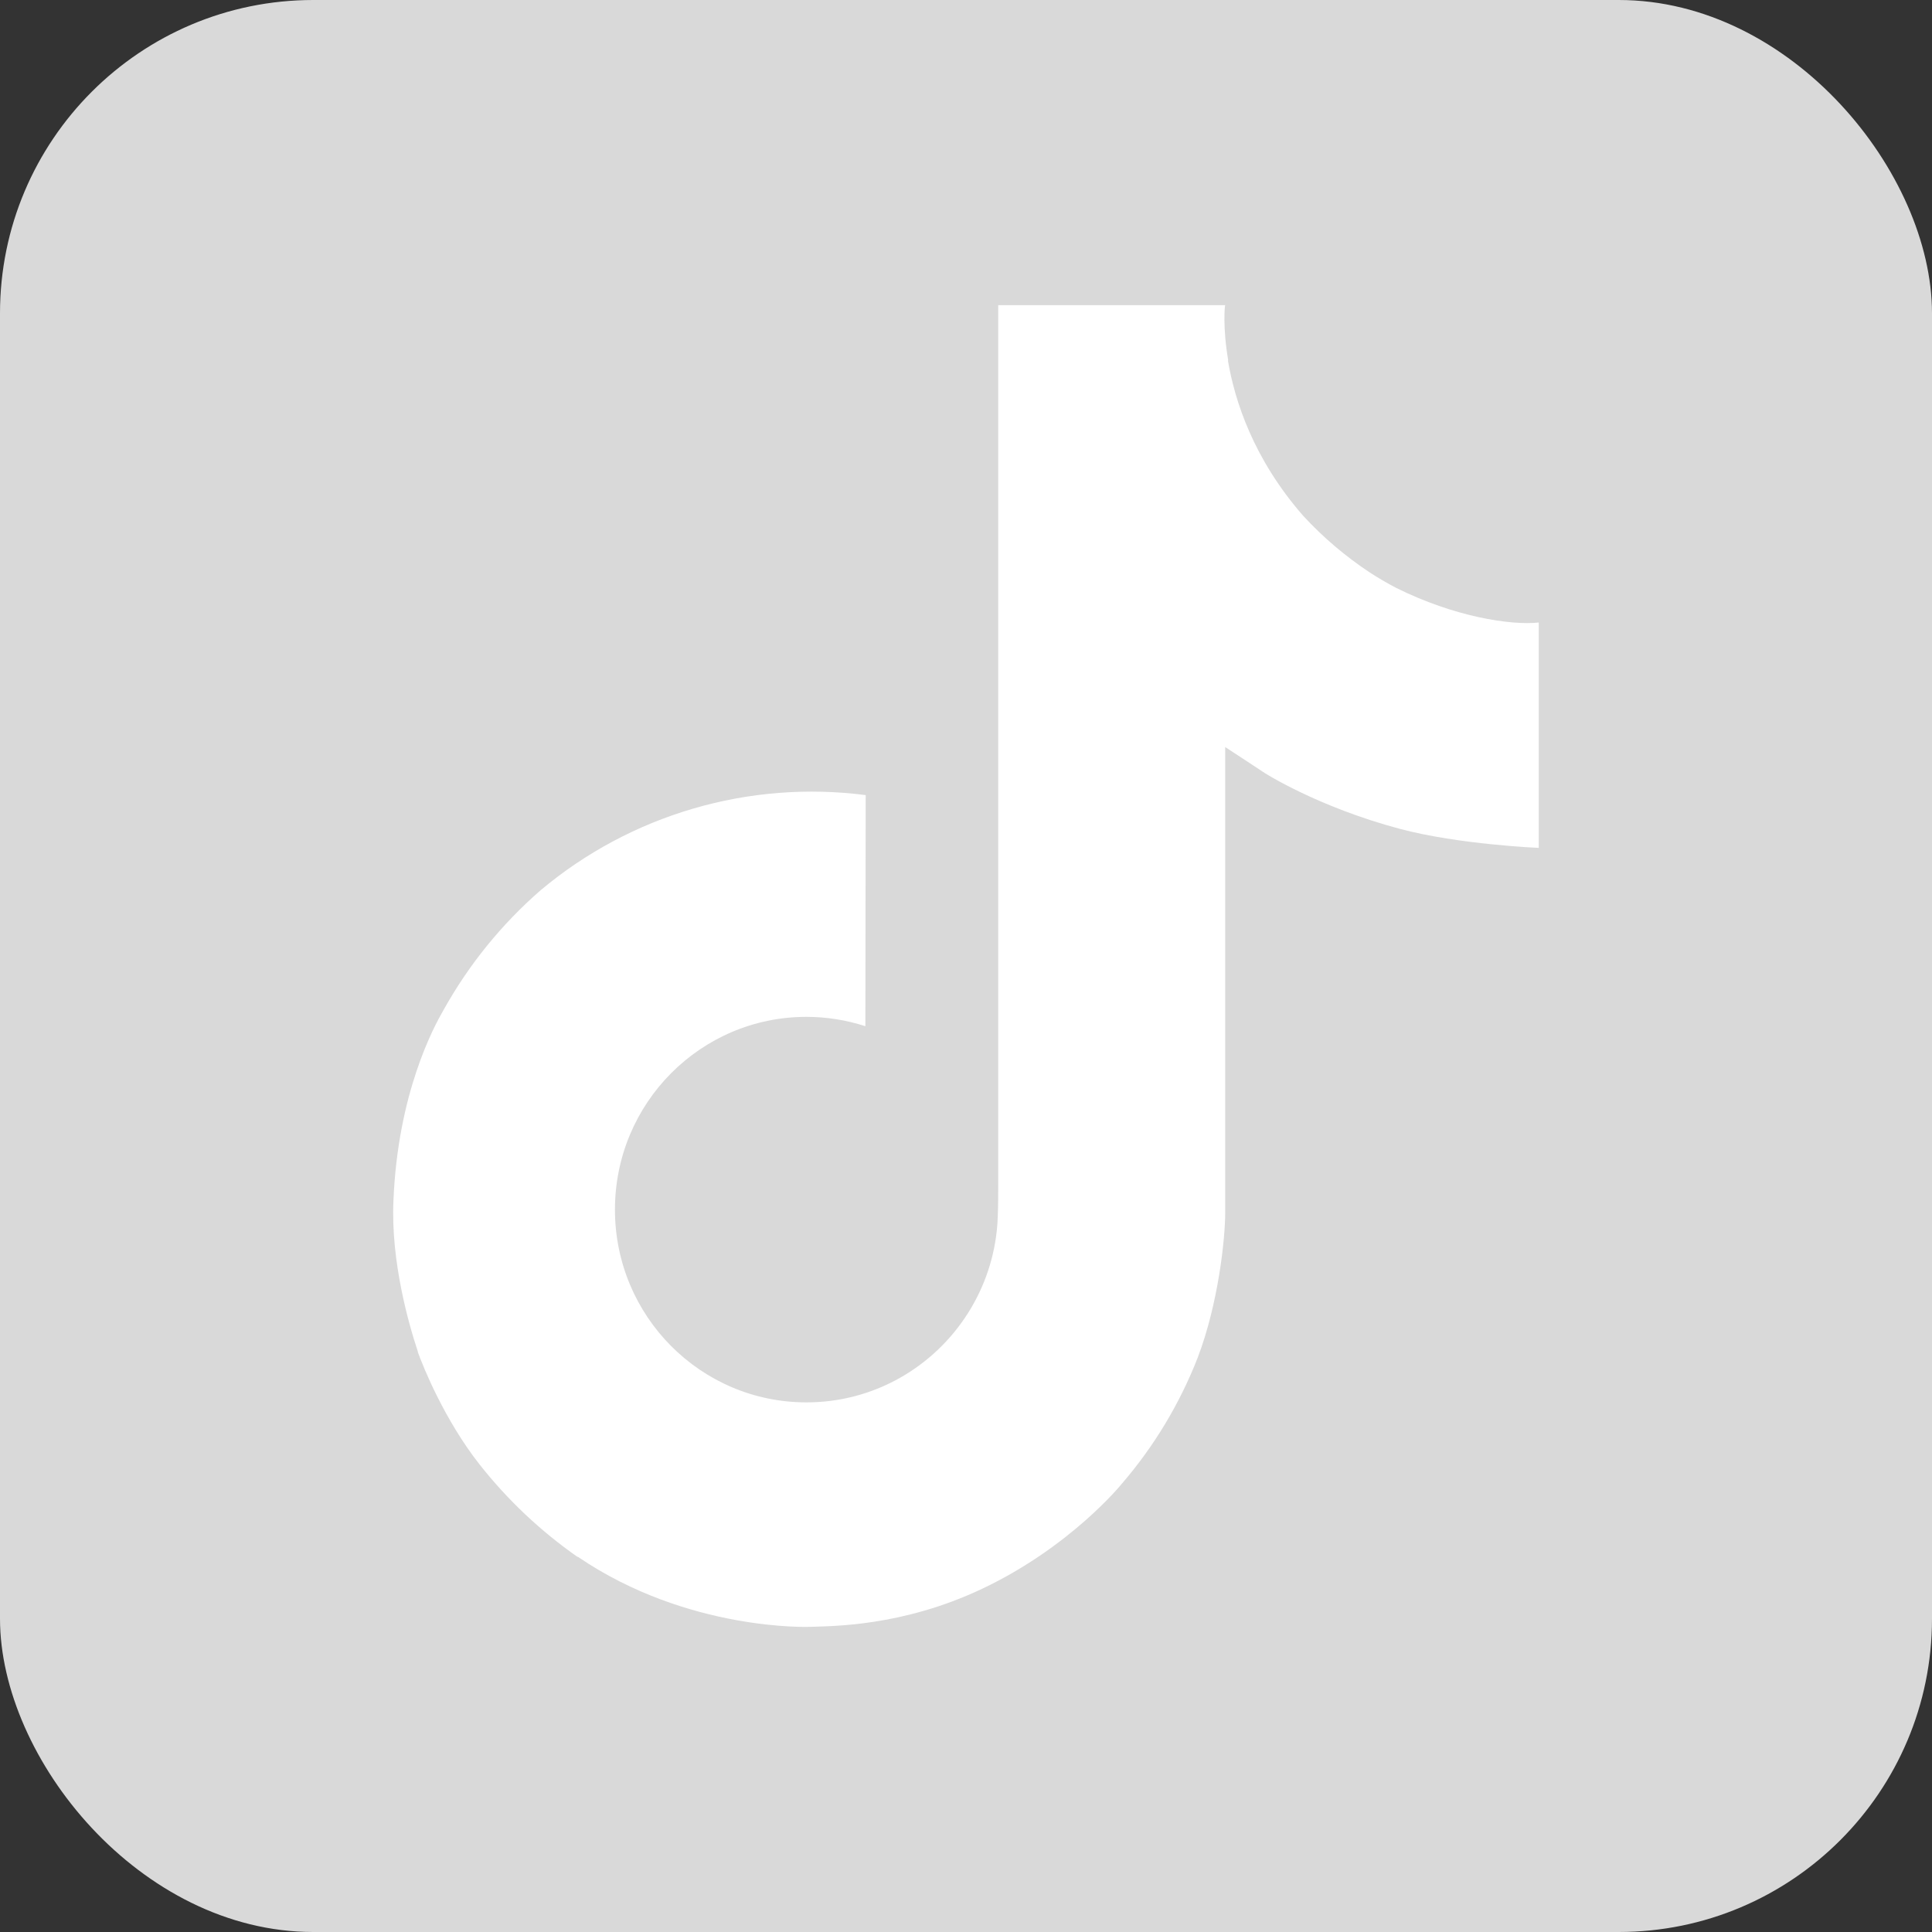
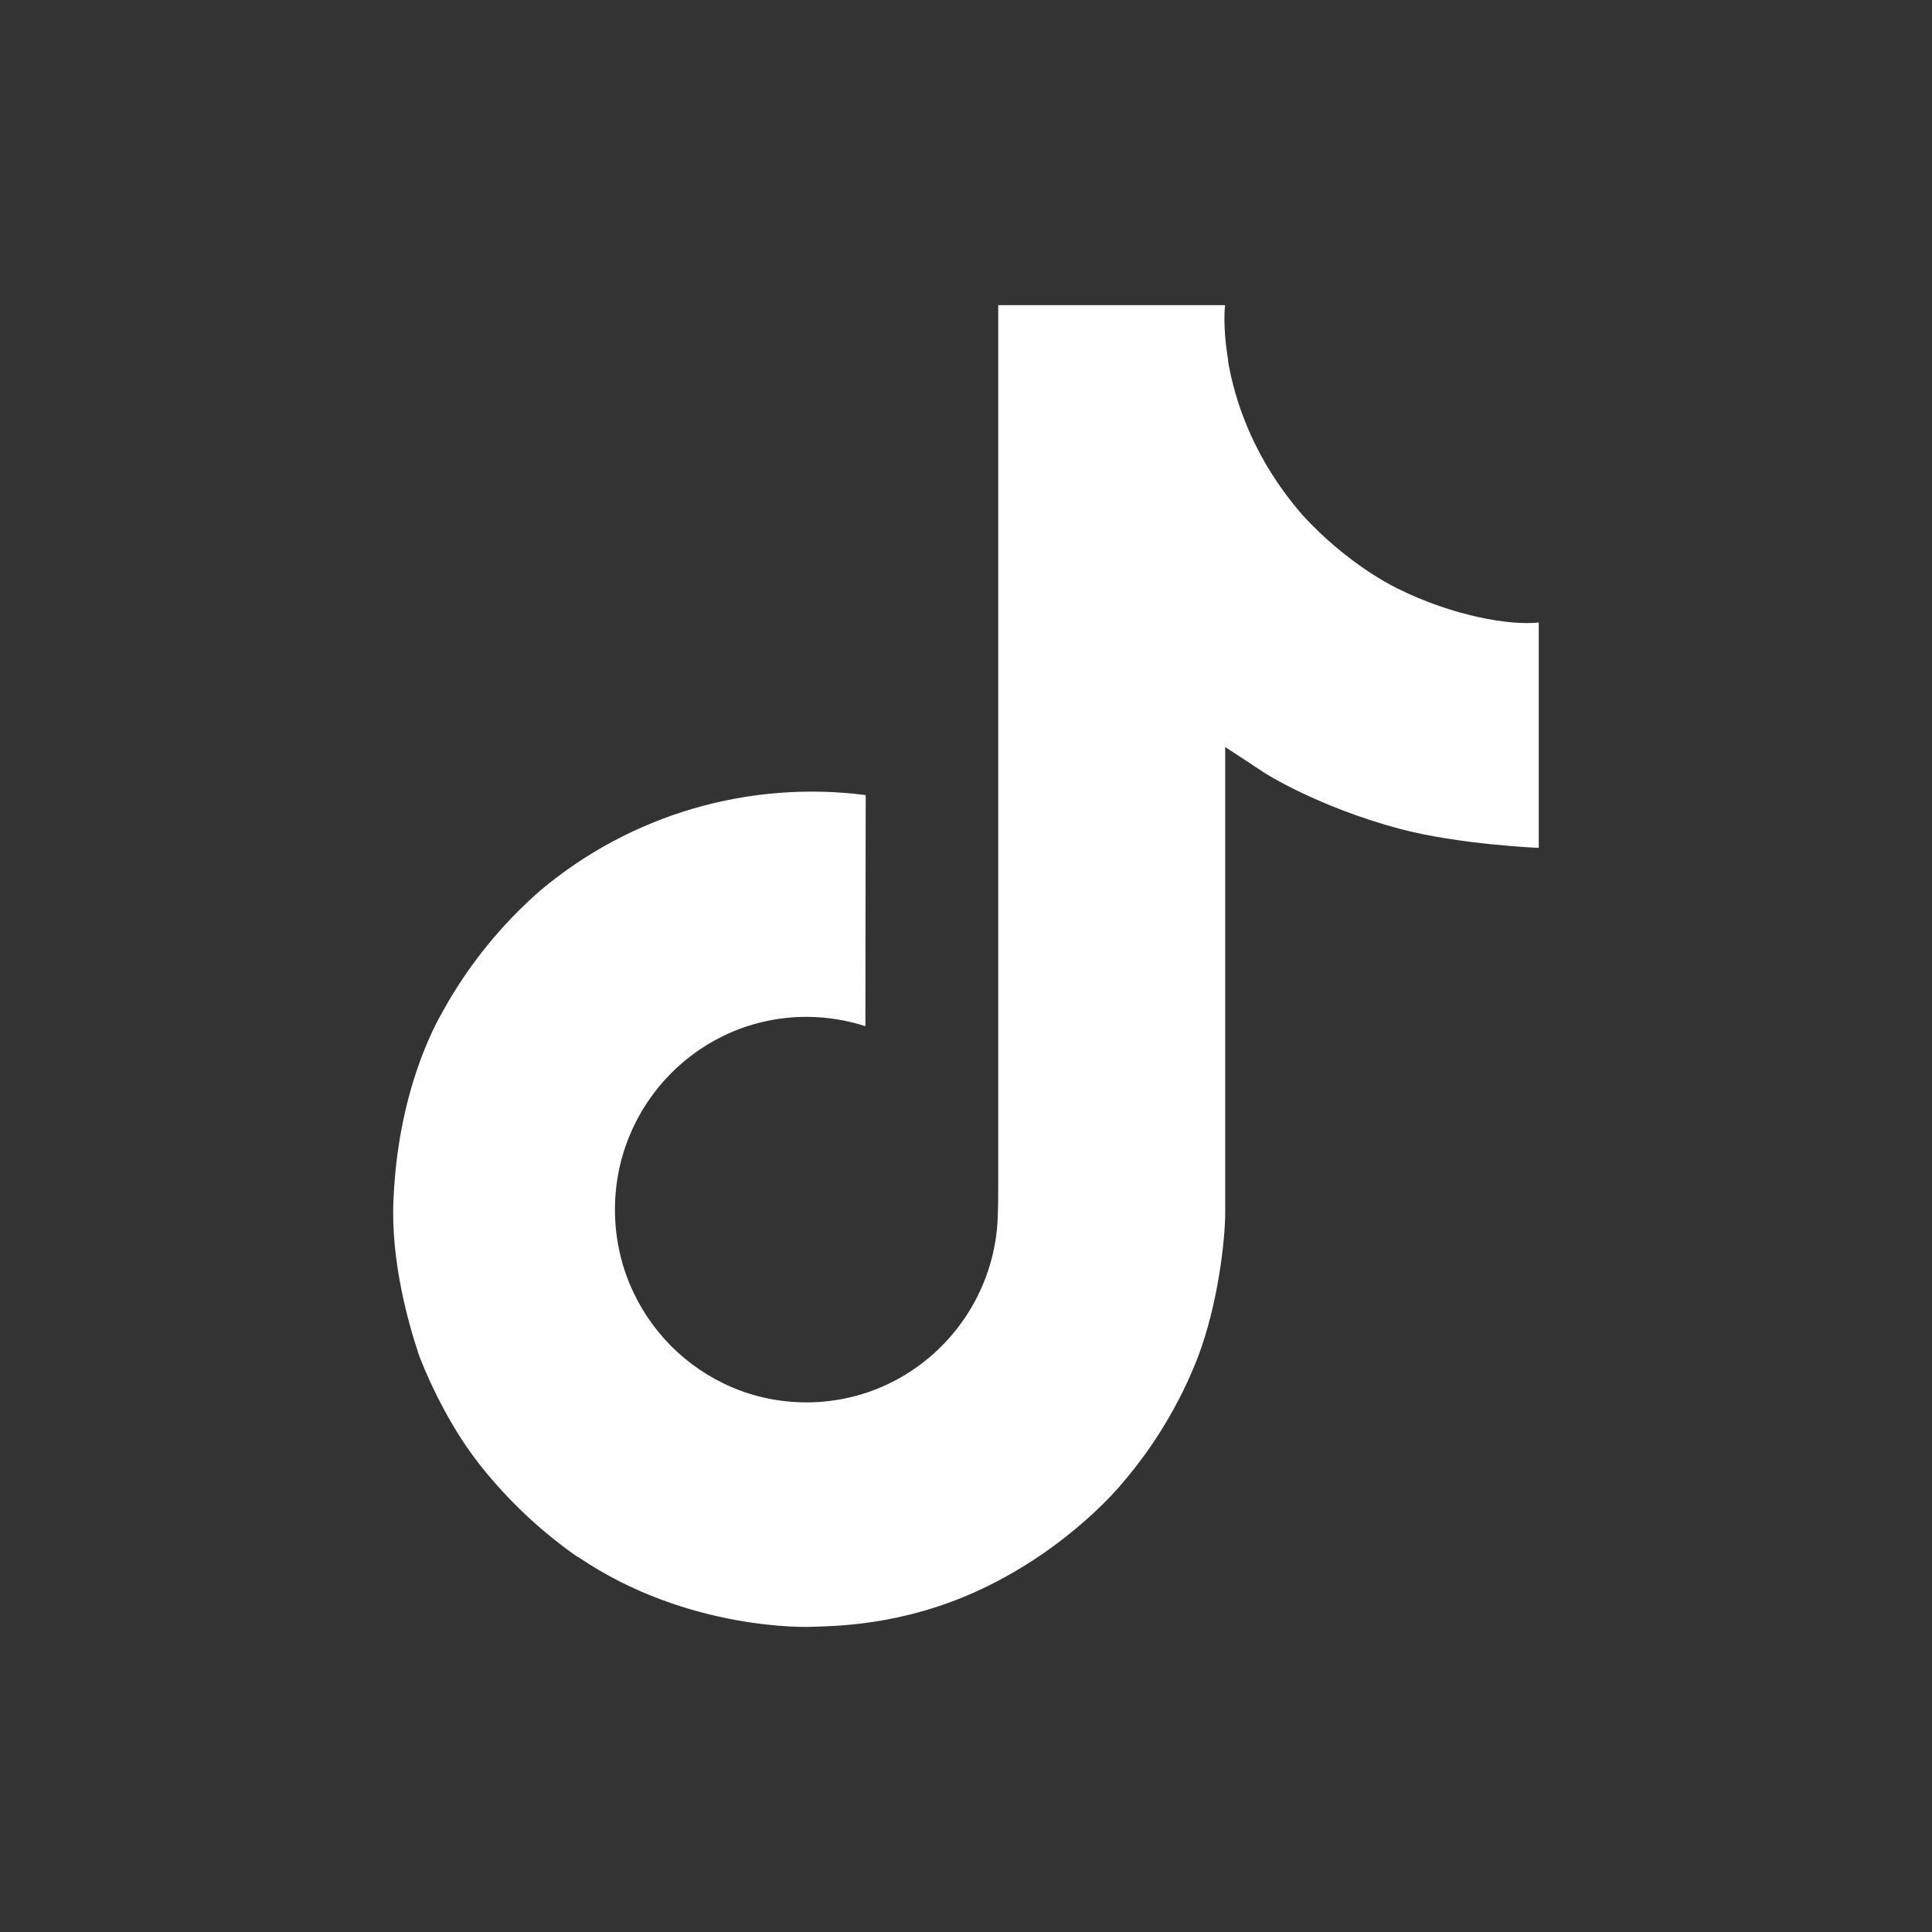
<svg xmlns="http://www.w3.org/2000/svg" width="37" height="37" viewBox="0 0 37 37" fill="none">
  <rect x="0" y="0" width="37" height="37" fill="#333333" stroke="none" />
-   <rect width="37" height="37" rx="6" fill="#D9D9D9" />
  <path d="M26.737 11.258C26.566 11.169 26.4 11.072 26.238 10.967C25.77 10.658 25.34 10.293 24.959 9.88C24.004 8.788 23.648 7.68 23.516 6.904H23.522C23.412 6.26 23.457 5.844 23.464 5.844H19.117V22.654C19.117 22.88 19.117 23.103 19.107 23.324C19.107 23.351 19.105 23.376 19.103 23.406C19.103 23.418 19.103 23.431 19.1 23.443C19.1 23.447 19.1 23.45 19.1 23.453C19.055 24.056 18.861 24.639 18.537 25.149C18.213 25.66 17.769 26.084 17.243 26.383C16.695 26.695 16.075 26.858 15.444 26.857C13.419 26.857 11.777 25.206 11.777 23.166C11.777 21.126 13.419 19.474 15.444 19.474C15.828 19.474 16.209 19.535 16.573 19.653L16.579 15.227C15.472 15.084 14.348 15.172 13.277 15.485C12.206 15.798 11.211 16.33 10.356 17.047C9.607 17.698 8.977 18.475 8.494 19.343C8.311 19.659 7.618 20.93 7.535 22.994C7.482 24.165 7.834 25.379 8.001 25.88V25.891C8.107 26.186 8.515 27.194 9.182 28.043C9.719 28.725 10.353 29.323 11.065 29.82V29.809L11.075 29.82C13.18 31.25 15.513 31.156 15.513 31.156C15.917 31.14 17.27 31.156 18.807 30.428C20.512 29.621 21.482 28.418 21.482 28.418C22.102 27.699 22.595 26.88 22.939 25.996C23.333 24.962 23.464 23.721 23.464 23.226V14.307C23.517 14.339 24.219 14.803 24.219 14.803C24.219 14.803 25.231 15.452 26.81 15.874C27.943 16.175 29.469 16.238 29.469 16.238V11.922C28.934 11.98 27.848 11.812 26.737 11.258Z" fill="white" />
</svg>